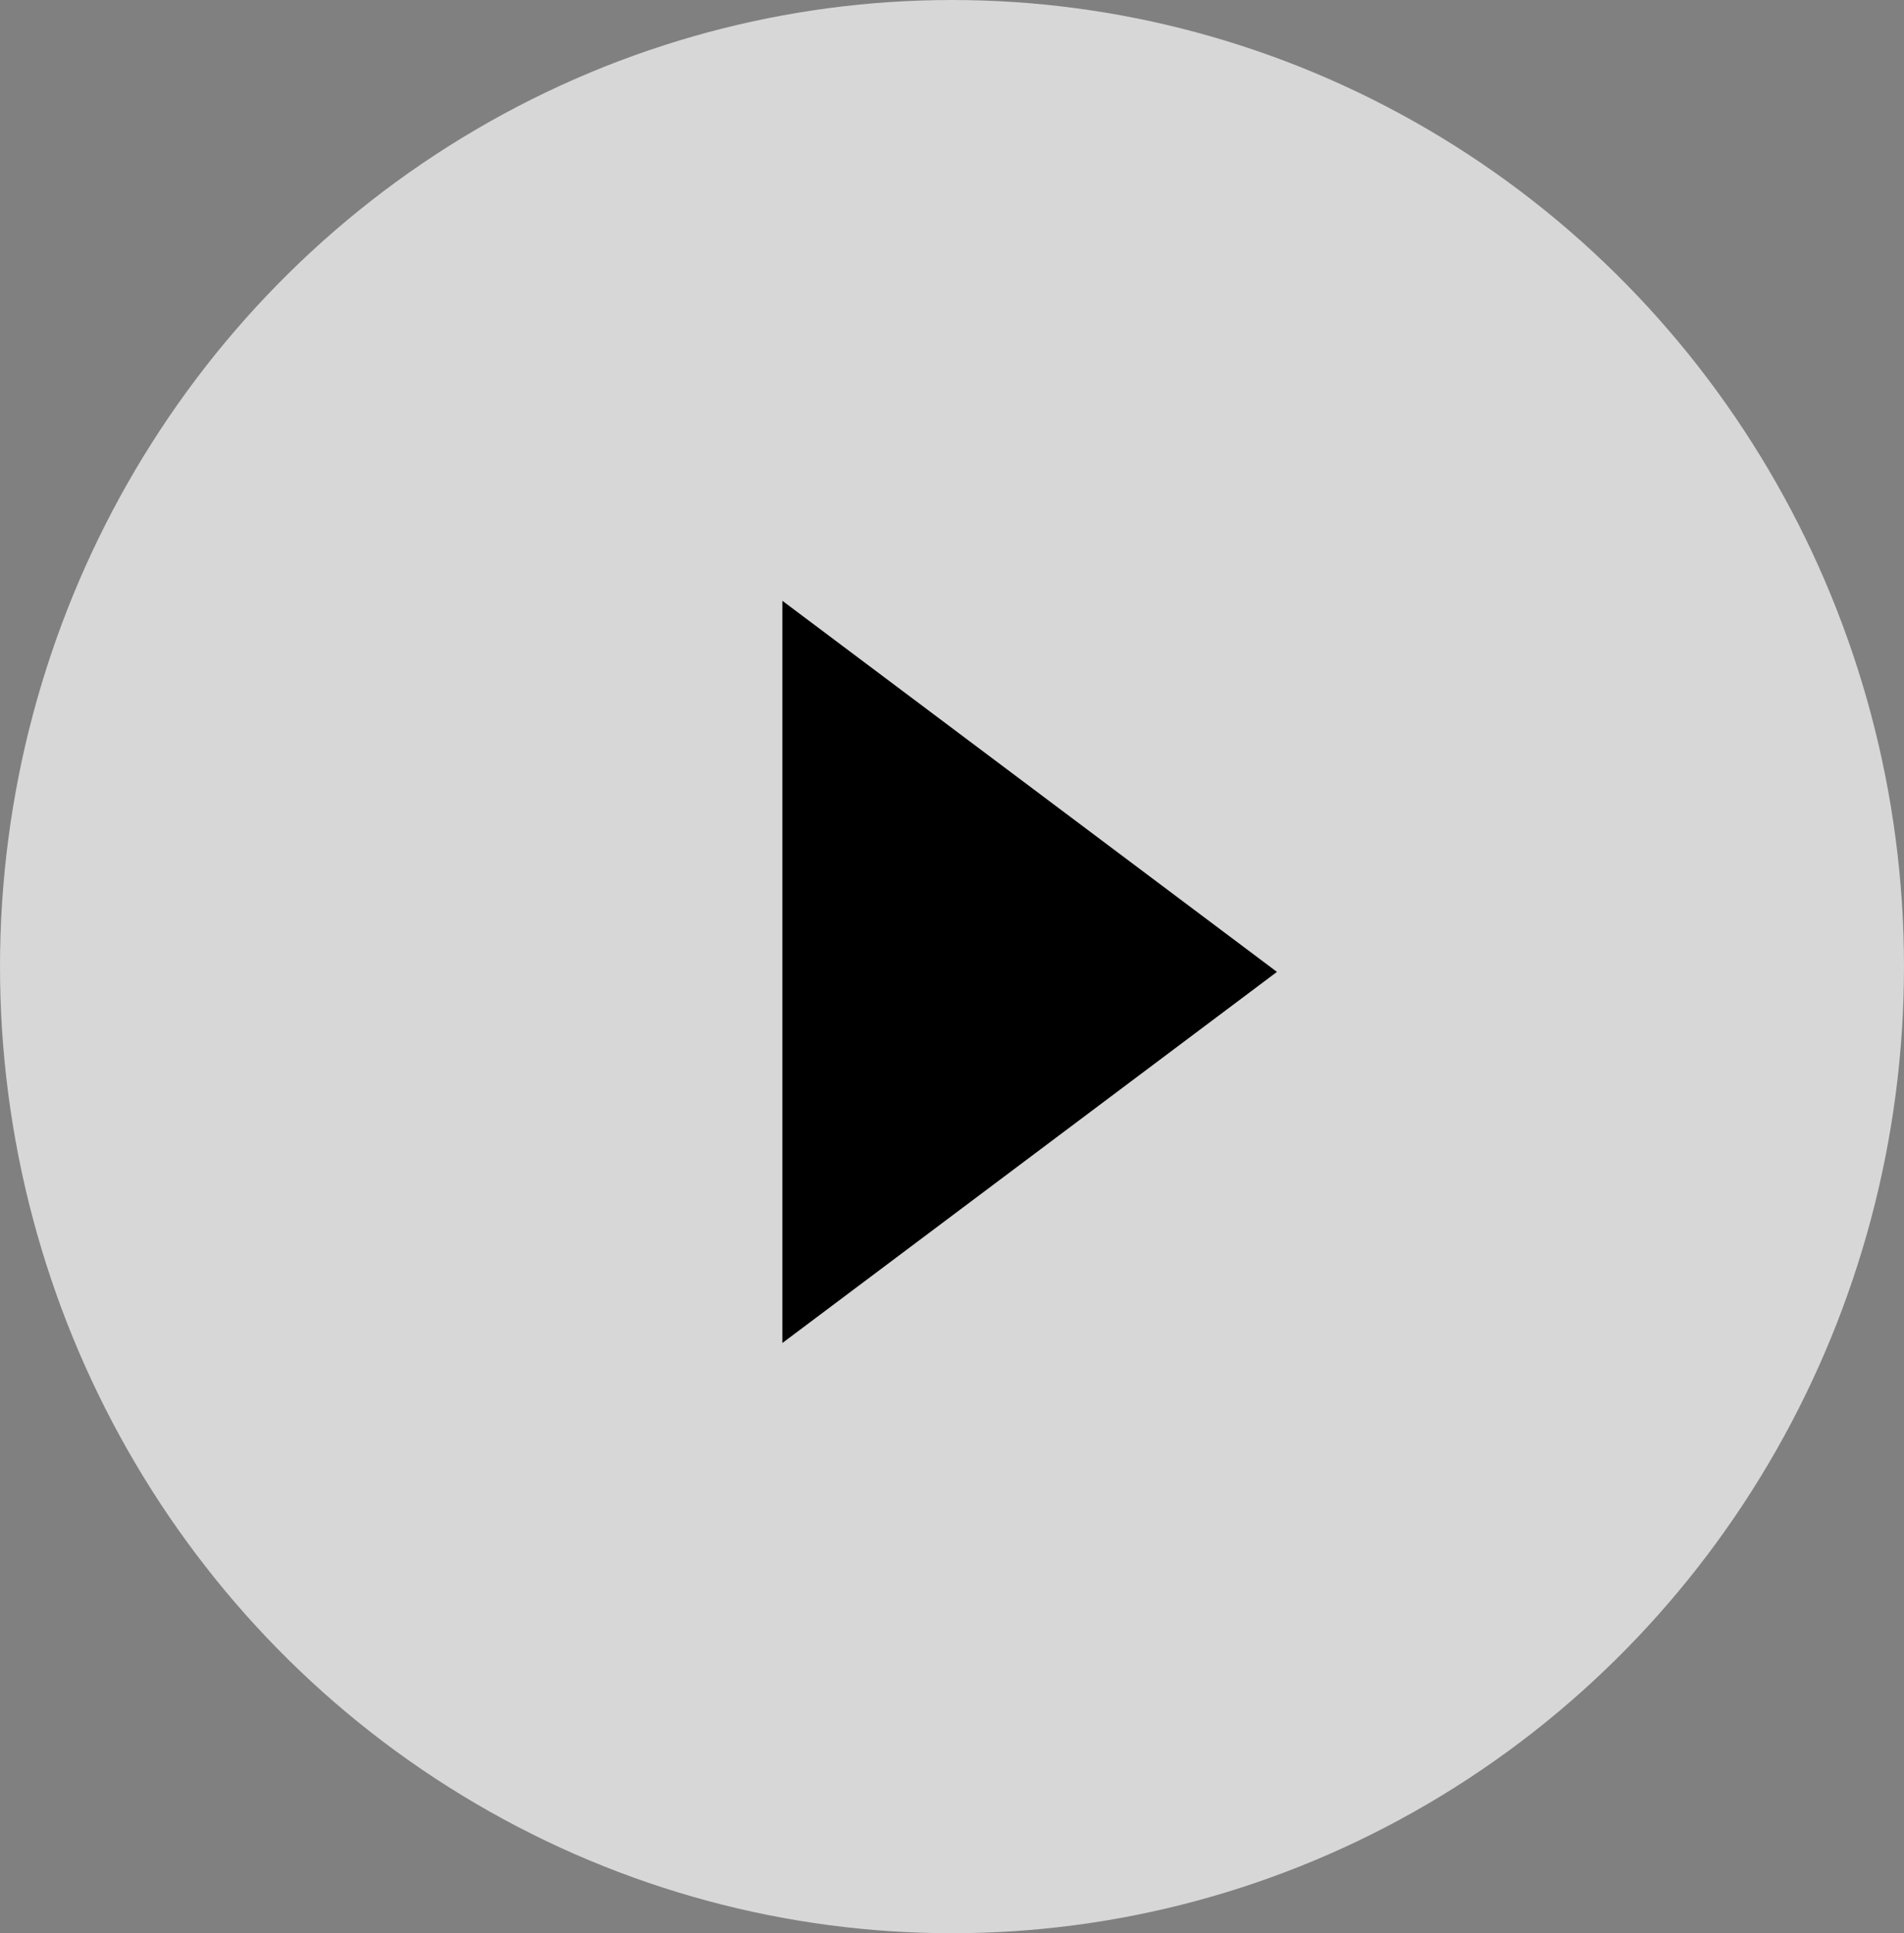
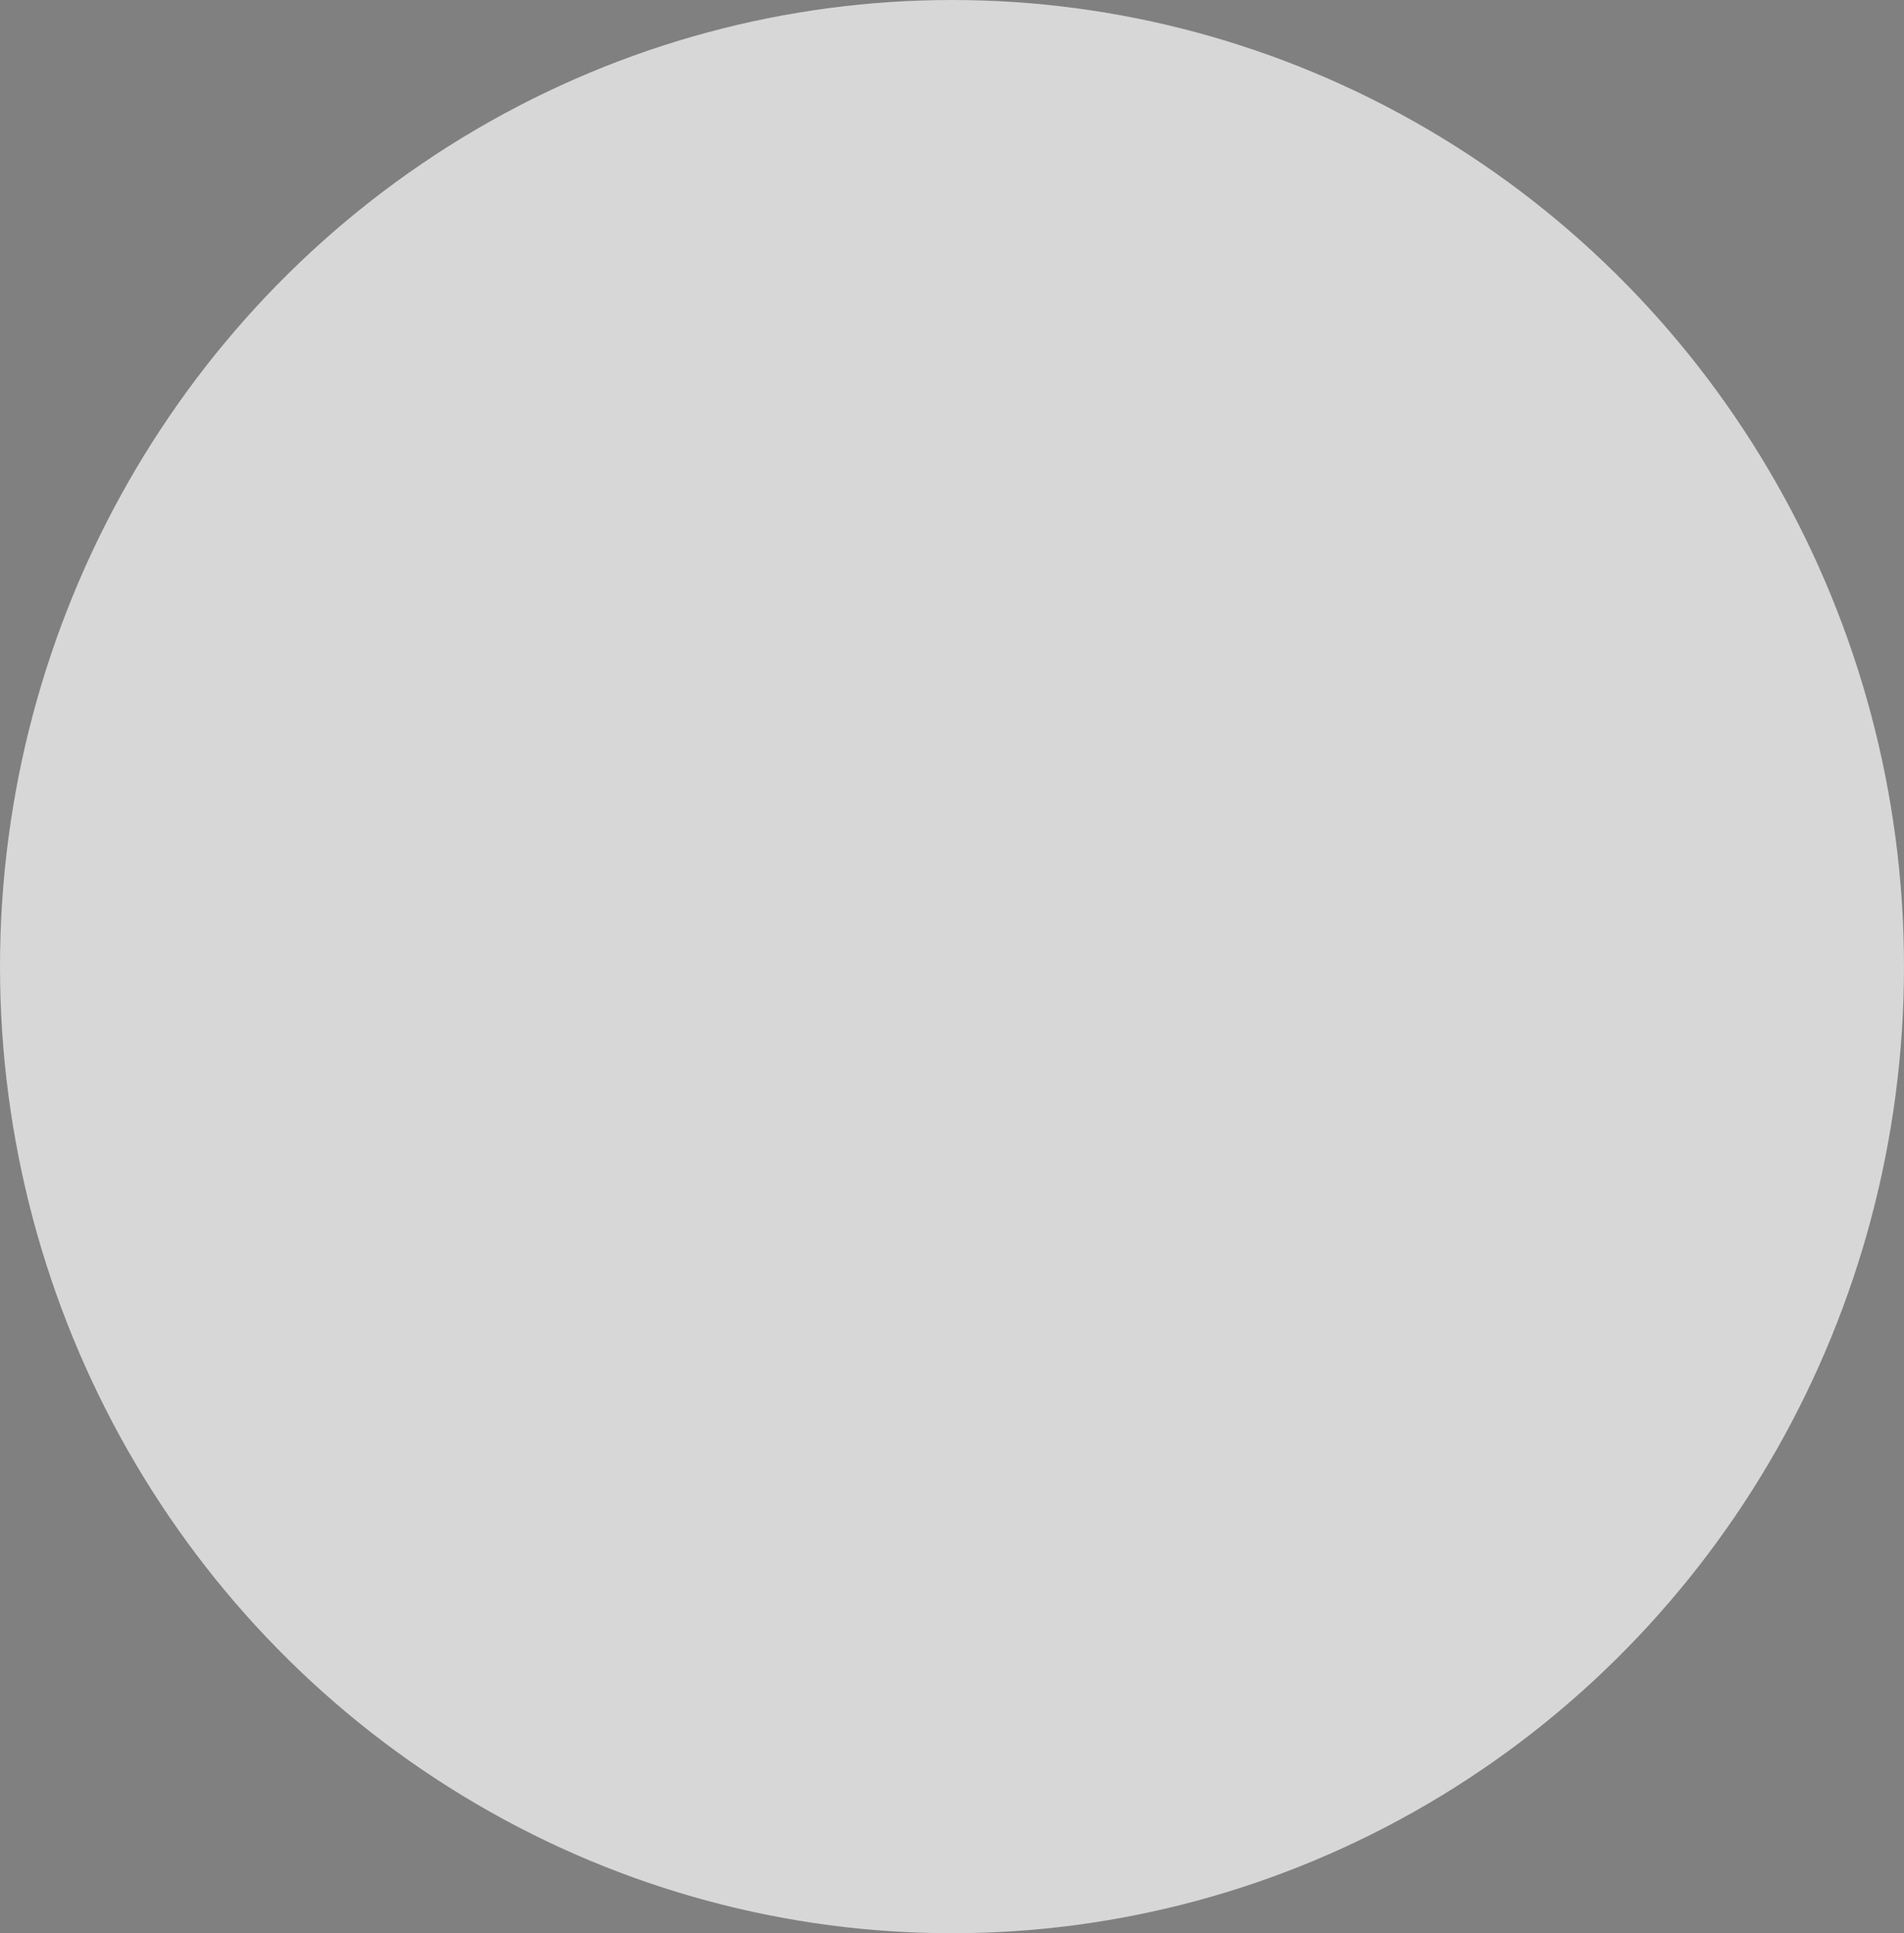
<svg xmlns="http://www.w3.org/2000/svg" id="Group_71" data-name="Group 71" width="90.202" height="91.548" viewBox="0 0 90.202 91.548">
  <rect x="0" y="0" width="90.202" height="91.548" fill="#808080" stroke="none" />
  <ellipse id="Ellipse_1" data-name="Ellipse 1" cx="45.101" cy="45.774" rx="45.101" ry="45.774" fill="#fff" opacity="0.68" />
-   <path id="Polygon_1" data-name="Polygon 1" d="M17.573,0,35.146,23.43H0Z" transform="translate(60.496 28.451) rotate(90)" />
</svg>